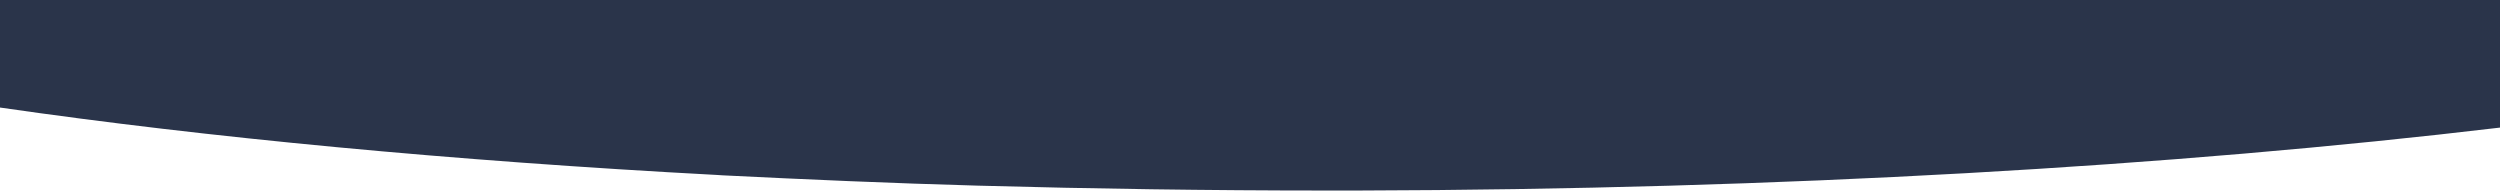
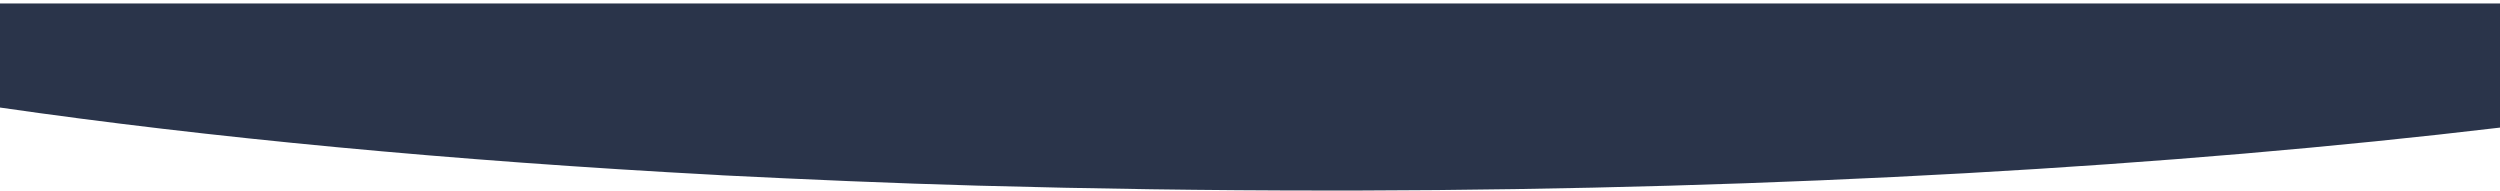
<svg xmlns="http://www.w3.org/2000/svg" version="1.1" x="0px" y="0px" viewBox="0 0 723 55.1" style="enable-background:new 0 0 723 55.1;" xml:space="preserve">
  <style type="text/css"> .st0{fill:#FFFFFF;} .st1{fill:#2A344A;} .st2{fill:#B9BABD;} .st3{opacity:0.38;} .st4{fill:#BCC0C4;} .st5{fill:#8150EB;} .st6{fill:#36206E;} .st7{fill:#48474D;} .st8{opacity:0.27;} .st9{fill:#AAB0F9;} .st10{fill:#689DF5;} .st11{fill:#686FF5;} .st12{fill:#2A292D;} .st13{fill:#325487;} .st14{fill:#366EC7;} .st15{fill:#607088;} .st16{fill:#66B22E;} .st17{opacity:0.7;fill:#8150EB;} .st18{fill:#E7B286;} .st19{fill:#A55445;} .st20{fill:#A2BDBF;} .st21{fill:none;} .st22{fill:#C1674A;} .st23{fill:#AE5134;} .st24{fill:#E09465;} .st25{fill:#D7895D;} .st26{fill:#A85540;} .st27{fill:#894F3A;} .st28{fill:#EFCFA1;} .st29{fill:#706F6E;} .st30{fill:#B1B3B0;} .st31{fill:#A4553E;} .st32{fill:#D48A57;} .st33{fill:#E7B285;} .st34{fill:#A55641;} .st35{fill:#C6724E;} .st36{fill:#E19B6B;} .st37{fill:#F0A179;} .st38{fill:#56433B;} .st39{fill:#50403E;} .st40{fill:#53413D;} .st41{fill:#866C61;} .st42{fill:#361611;} .st43{fill:#121C29;} .st44{fill:#DF8F5B;} .st45{fill:#A3BAD2;} .st46{fill:#9AB6C9;} .st47{fill:#6E7A91;} .st48{fill:#283146;} .st49{fill:#99B9D2;} .st50{fill:#6F7B94;} .st51{fill:#6A728E;} .st52{fill:#68748A;} .st53{fill:#38425A;} .st54{fill:#293249;} .st55{fill:#757F94;} .st56{clip-path:url(#SVGID_2_);} .st57{fill:#6DB42D;} .st58{clip-path:url(#SVGID_4_);} .st59{fill:#141420;} .st60{fill:#101927;} .st61{opacity:0.72;} .st62{clip-path:url(#SVGID_6_);fill:#FFFFFF;} .st63{clip-path:url(#SVGID_8_);fill:#FFFFFF;} .st64{clip-path:url(#SVGID_10_);} .st65{clip-path:url(#SVGID_12_);} .st66{clip-path:url(#SVGID_14_);fill:#FFFFFF;} .st67{clip-path:url(#SVGID_16_);fill:#FFFFFF;} </style>
  <g> </g>
  <g> </g>
  <g> </g>
  <g> </g>
  <g> </g>
  <g> </g>
  <g> </g>
  <g> </g>
  <g> </g>
  <g> </g>
  <g>
    <g>
      <path class="st1" d="M723,1v35.9c-94.1,11.2-207.7,17.9-330.3,18.2h0c-0.5,0-1,0-1.5,0c-2.3,0-4.7,0-7.1,0h-0.5 c-34.2,0-67.7-0.5-100.3-1.4h-0.1c-25.3-0.7-50.1-1.8-74.3-3c0,0,0,0,0,0c-0.5,0-1-0.1-1.5-0.1C130.6,46.5,60.2,39.8,0,31.1V1H723 z" />
-       <path class="st1" d="M723,0v23.9c-95.3,10.7-210.1,17-333.7,17c-6,0-12.1,0-18.1,0c-0.7,0-1.3,0-1.9,0 c-47.4-0.3-93.4-1.4-137.4-3.4c-0.6,0-1.3-0.1-1.9-0.1C144,33.3,65.8,26.3,0,16.8V0H723z" />
    </g>
  </g>
  <g> </g>
</svg>